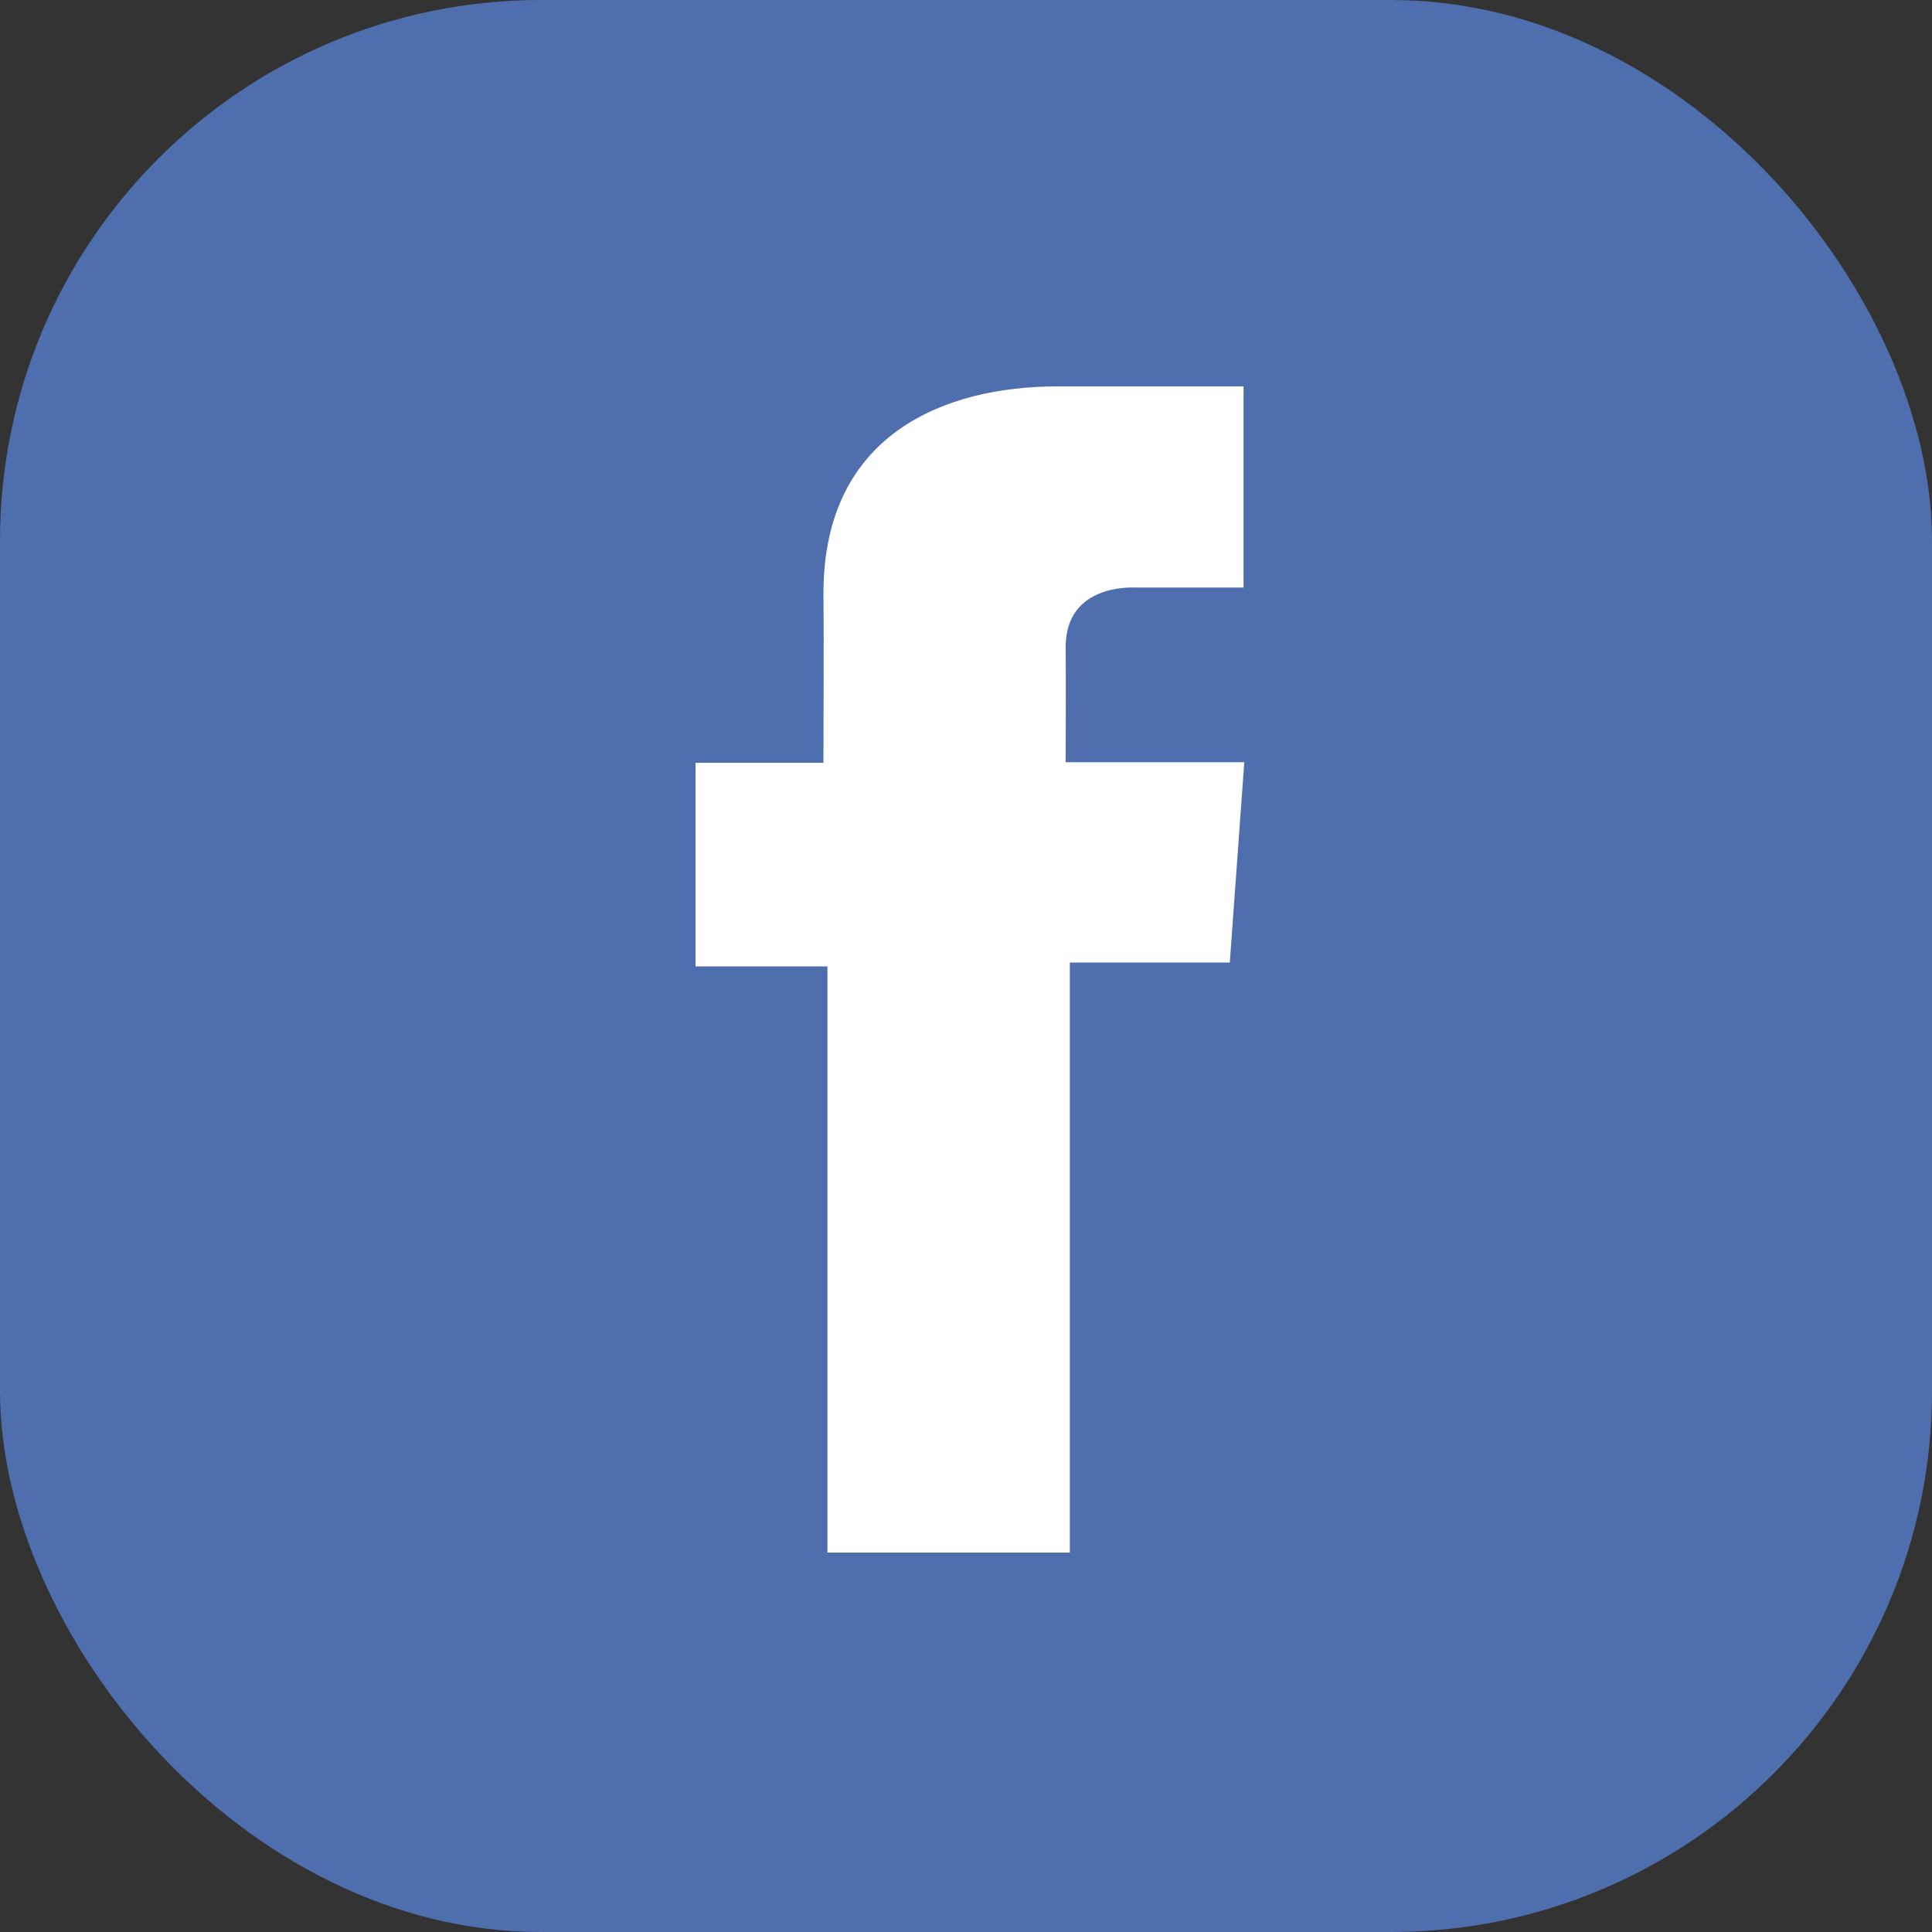
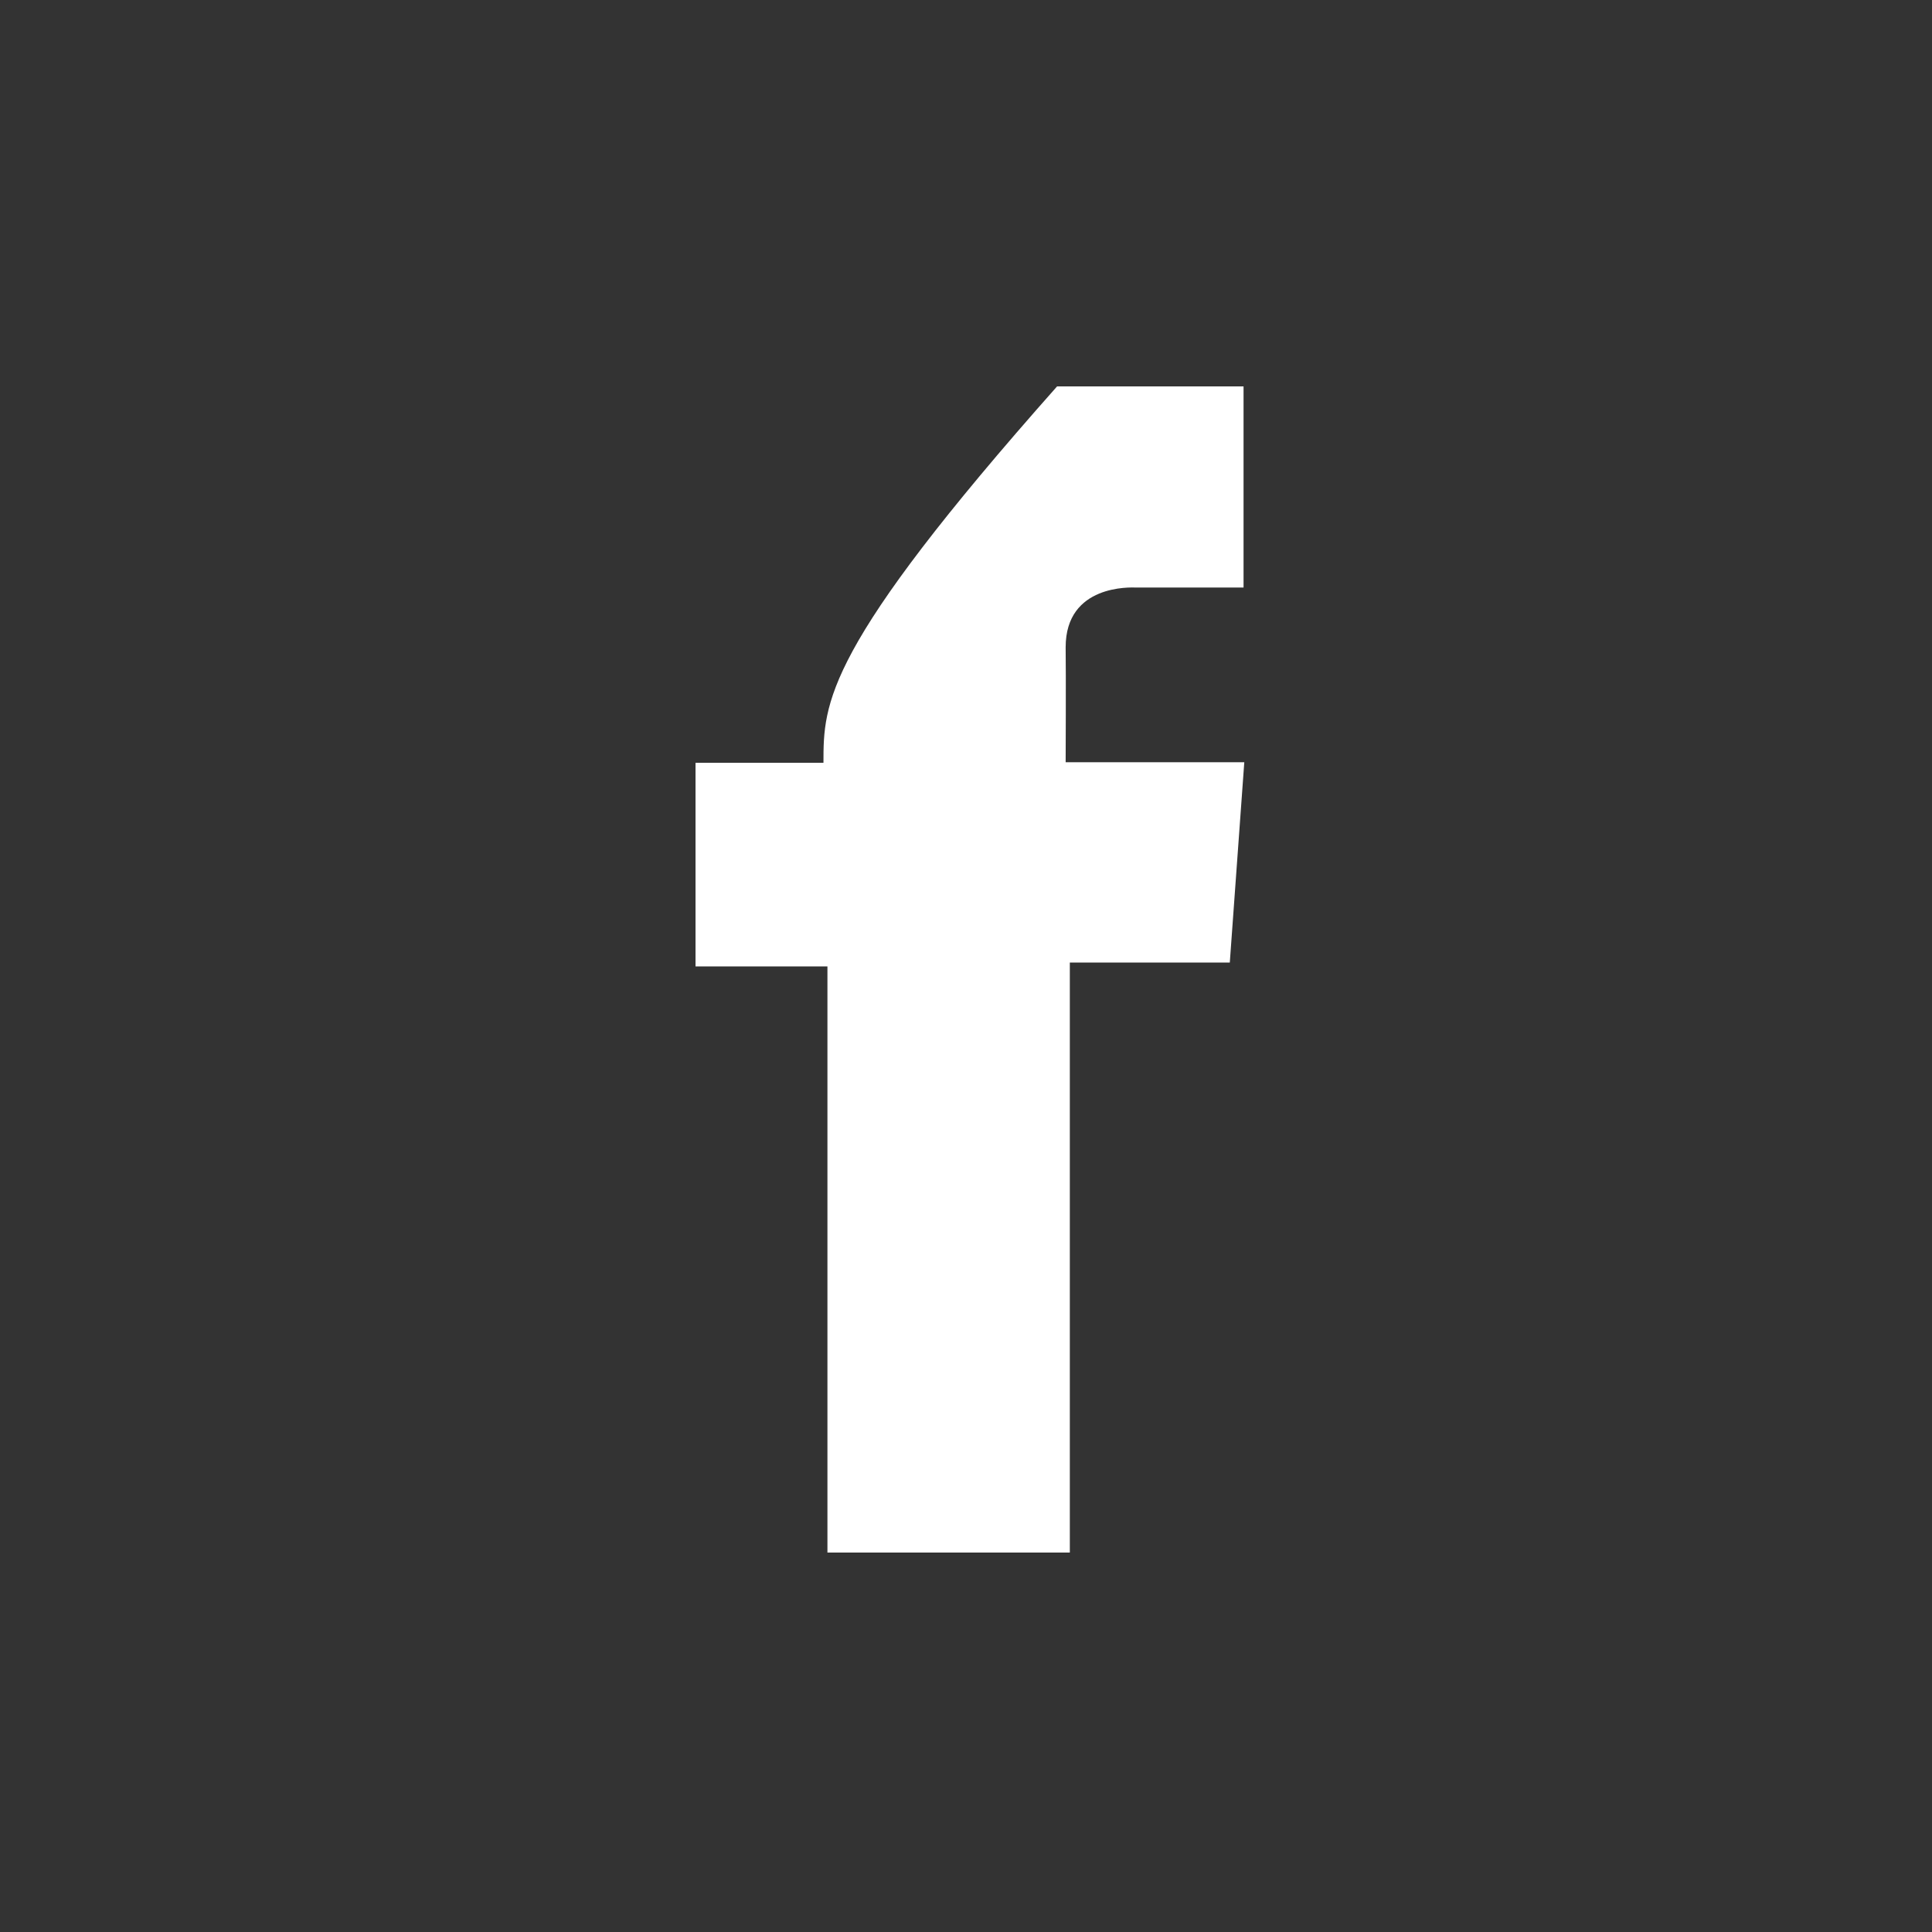
<svg xmlns="http://www.w3.org/2000/svg" width="50" height="50" viewBox="0 0 50 50" fill="none">
  <rect x="0" y="0" width="50" height="50" fill="#333333" stroke="none" />
-   <rect width="50" height="50" rx="14" fill="#4F6EAE" />
-   <path d="M32.181 10H27.357C24.495 10 21.311 11.204 21.311 15.353C21.325 16.799 21.311 18.183 21.311 19.741H18V25.011H21.414V40.18H27.687V24.91H31.827L32.202 19.727H27.579C27.579 19.727 27.589 17.421 27.579 16.751C27.579 15.111 29.285 15.205 29.387 15.205C30.199 15.205 31.778 15.207 32.183 15.205V10H32.181Z" fill="white" />
+   <path d="M32.181 10H27.357C21.325 16.799 21.311 18.183 21.311 19.741H18V25.011H21.414V40.18H27.687V24.91H31.827L32.202 19.727H27.579C27.579 19.727 27.589 17.421 27.579 16.751C27.579 15.111 29.285 15.205 29.387 15.205C30.199 15.205 31.778 15.207 32.183 15.205V10H32.181Z" fill="white" />
</svg>